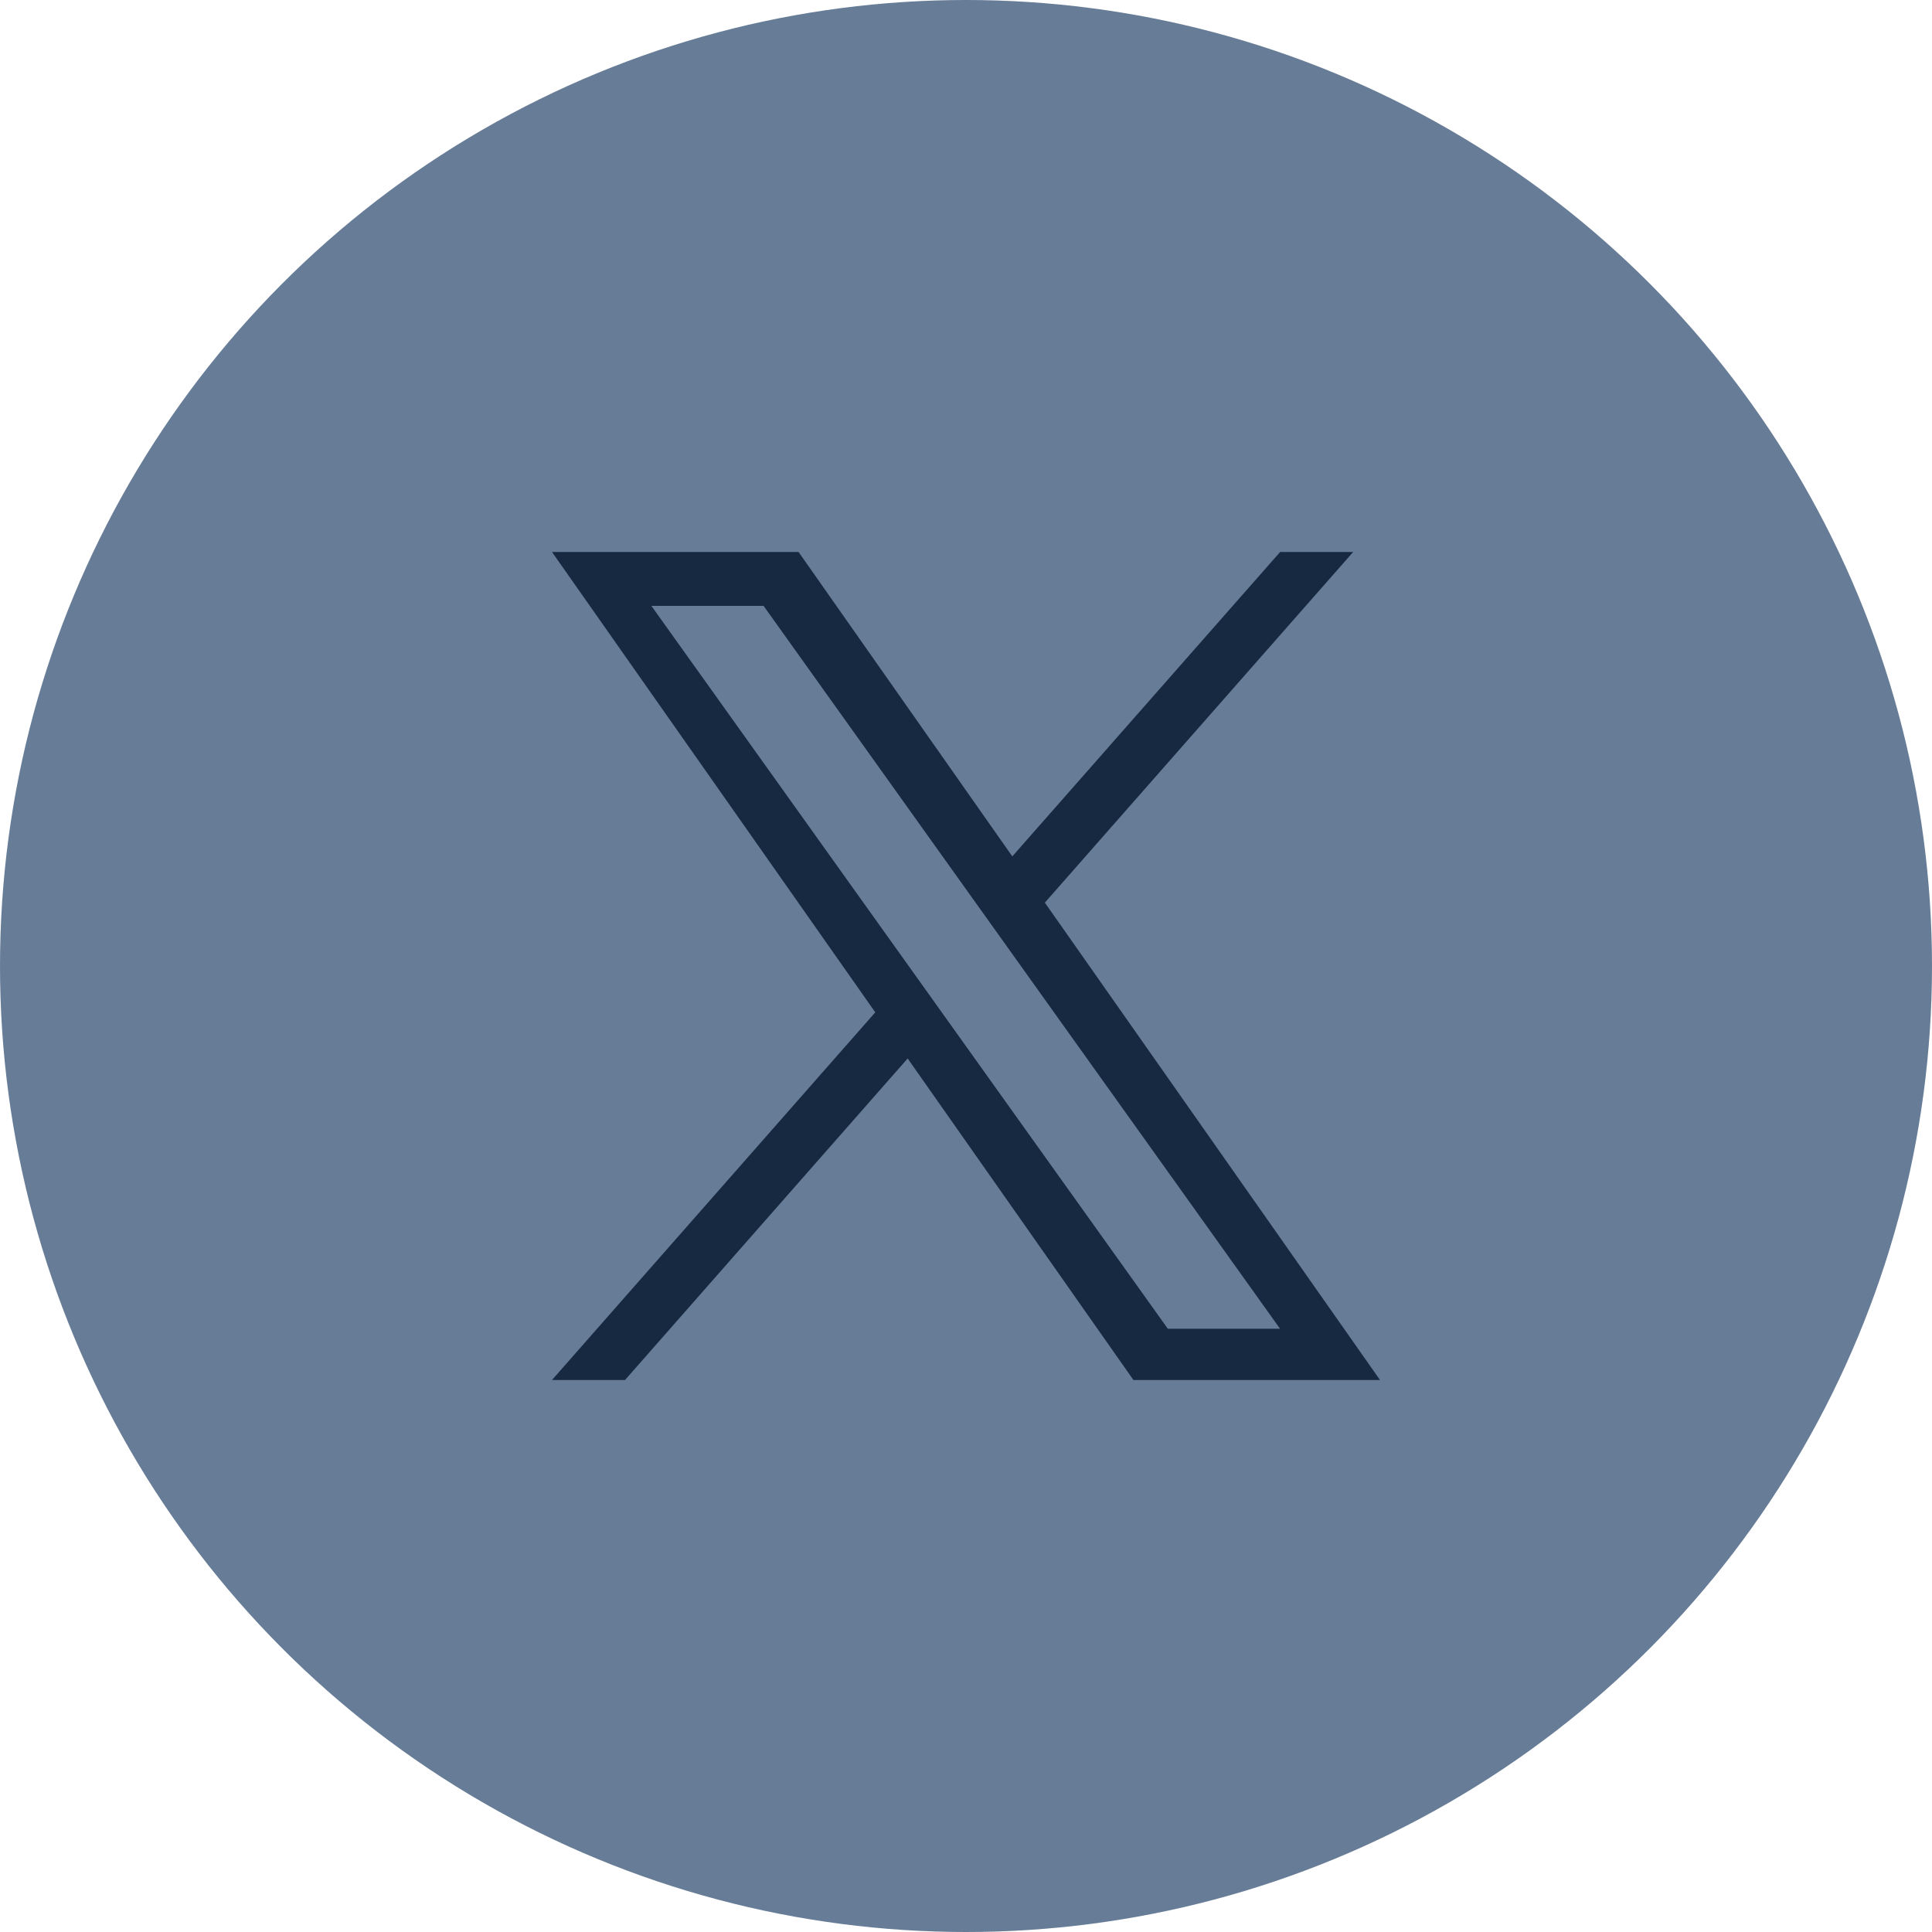
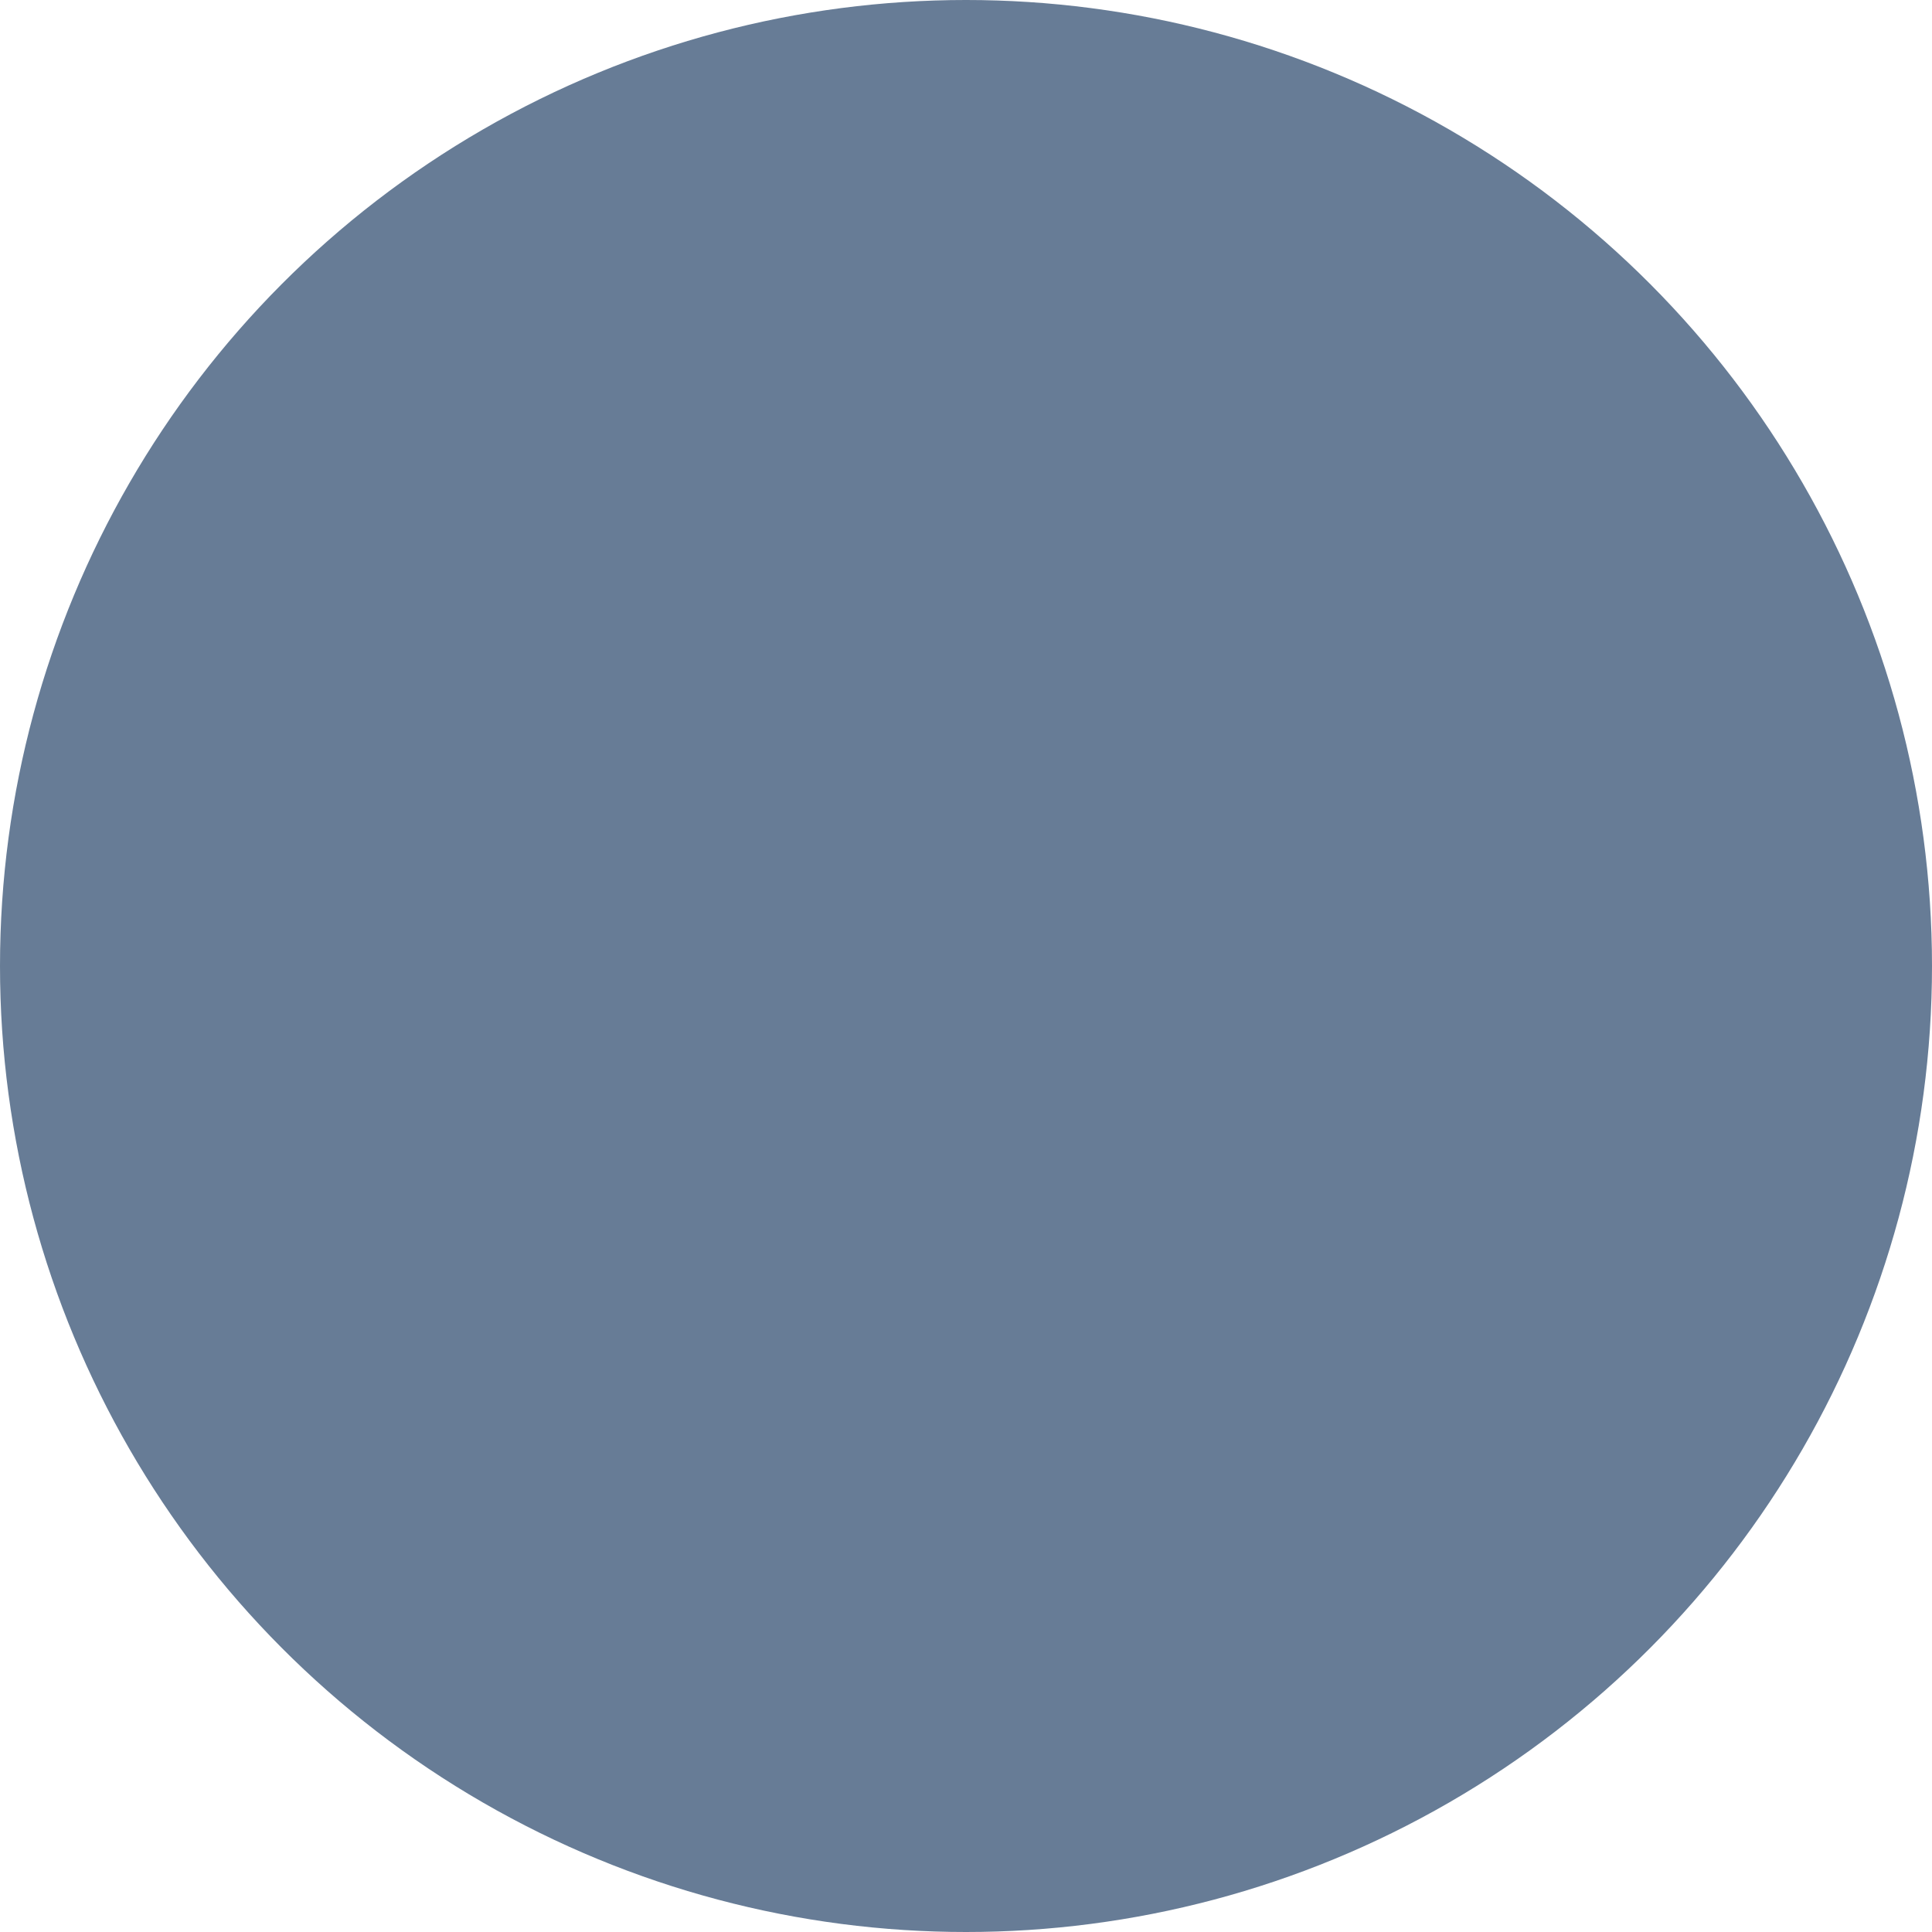
<svg xmlns="http://www.w3.org/2000/svg" width="126" height="126" viewBox="0 0 126 126" fill="none">
  <circle cx="63" cy="63" r="63" fill="#677C96" />
-   <path d="M68.143 58.868L88.249 36H83.486L66.02 55.852L52.081 36H36L57.083 66.022L36 90H40.763L59.195 69.031L73.919 90H90M42.482 39.514H49.799L83.482 86.658H76.163" fill="#172941" />
</svg>